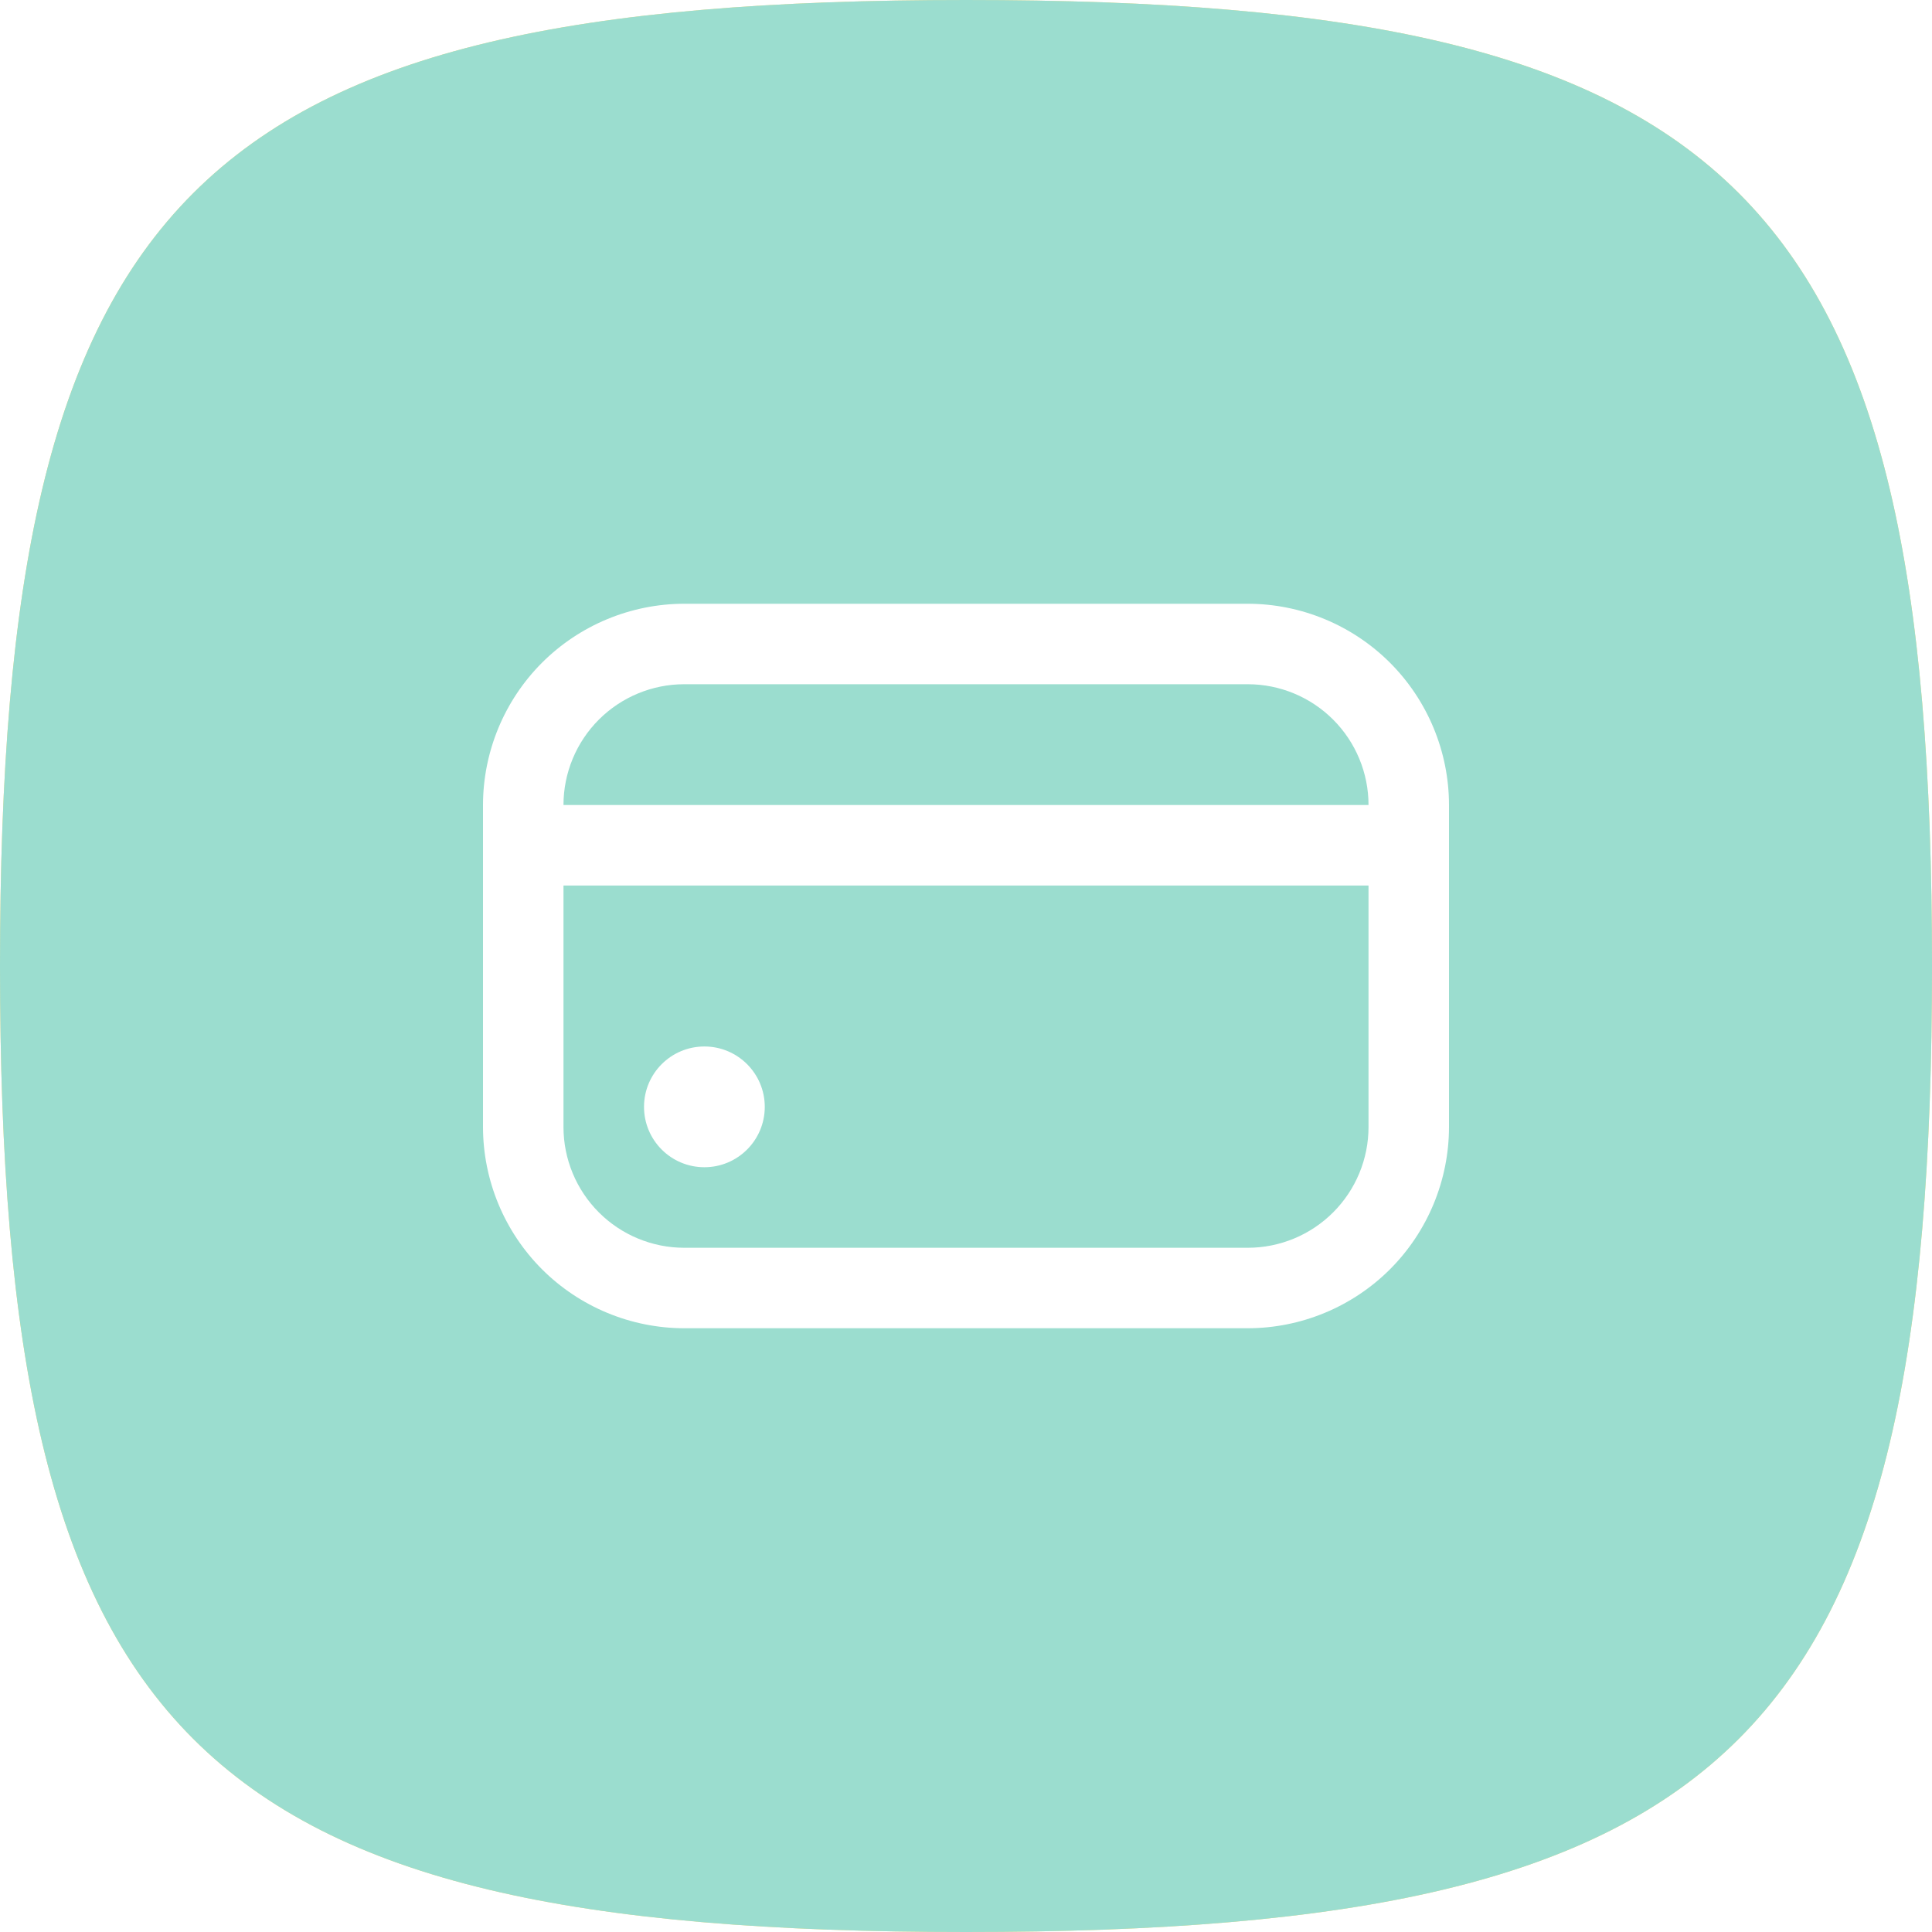
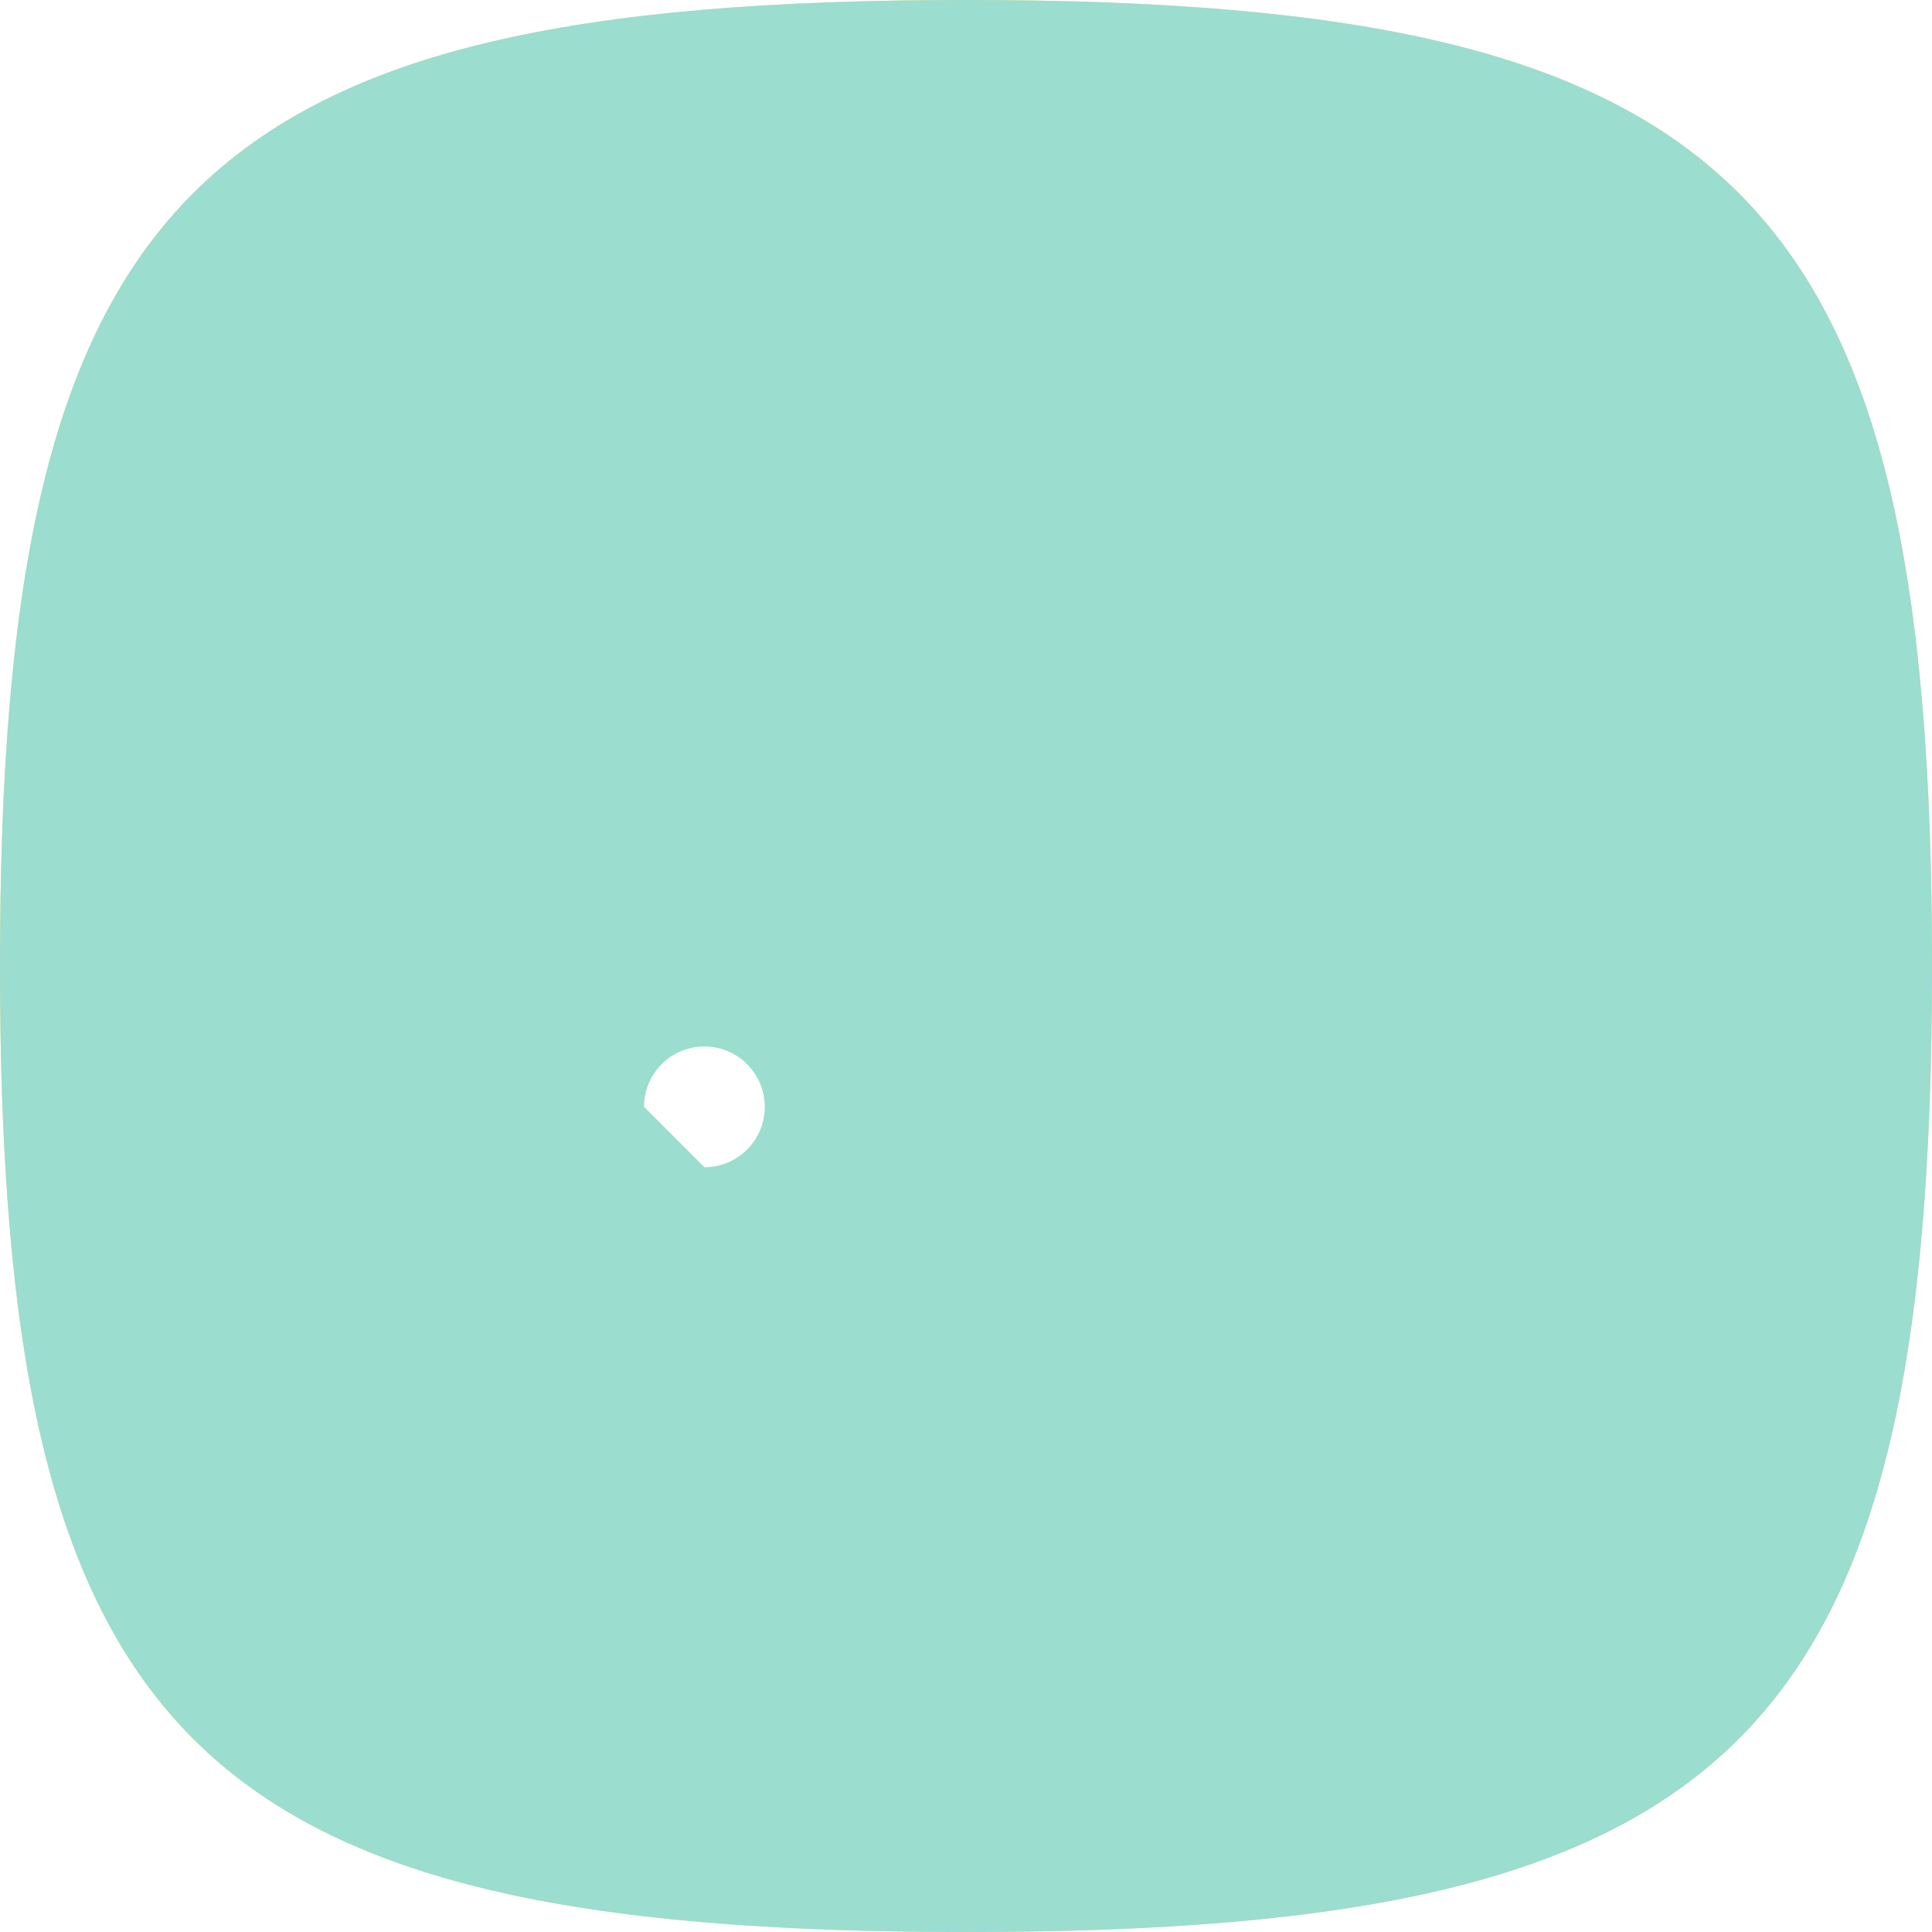
<svg xmlns="http://www.w3.org/2000/svg" width="32" height="32" viewBox="0 0 32 32" fill="none">
  <g filter="url(#filter0_ii)">
    <path fill-rule="evenodd" clip-rule="evenodd" d="M16 0C3.2 0 0 3.2 0 16C0 28.8 3.2 32 16 32C28.8 32 32 28.8 32 16C32 3.2 28.8 0 16 0Z" fill="url(#paint0_linear)" />
    <path fill-rule="evenodd" clip-rule="evenodd" d="M16 0C3.2 0 0 3.2 0 16C0 28.8 3.2 32 16 32C28.8 32 32 28.8 32 16C32 3.2 28.8 0 16 0Z" fill="#9BDDCF" />
  </g>
  <g clip-path="url(#clip0)">
-     <path d="M11.667 19.333C12.219 19.333 12.667 18.885 12.667 18.333C12.667 17.781 12.219 17.333 11.667 17.333C11.114 17.333 10.667 17.781 10.667 18.333C10.667 18.885 11.114 19.333 11.667 19.333Z" fill="white" />
-     <path d="M20.667 10H11.333C10.45 10.001 9.602 10.353 8.977 10.977C8.353 11.602 8.001 12.45 8 13.333V18.667C8.001 19.55 8.353 20.398 8.977 21.023C9.602 21.647 10.45 21.999 11.333 22H20.667C21.55 21.999 22.398 21.647 23.023 21.023C23.647 20.398 23.999 19.55 24 18.667V13.333C23.999 12.45 23.647 11.602 23.023 10.977C22.398 10.353 21.55 10.001 20.667 10ZM11.333 11.333H20.667C21.197 11.333 21.706 11.544 22.081 11.919C22.456 12.294 22.667 12.803 22.667 13.333H9.333C9.333 12.803 9.544 12.294 9.919 11.919C10.294 11.544 10.803 11.333 11.333 11.333ZM20.667 20.667H11.333C10.803 20.667 10.294 20.456 9.919 20.081C9.544 19.706 9.333 19.197 9.333 18.667V14.667H22.667V18.667C22.667 19.197 22.456 19.706 22.081 20.081C21.706 20.456 21.197 20.667 20.667 20.667Z" fill="white" />
+     <path d="M11.667 19.333C12.219 19.333 12.667 18.885 12.667 18.333C12.667 17.781 12.219 17.333 11.667 17.333C11.114 17.333 10.667 17.781 10.667 18.333Z" fill="white" />
  </g>
  <defs>
    <filter id="filter0_ii" x="-2.035" y="-2.035" width="36.07" height="36.07" filterUnits="userSpaceOnUse" color-interpolation-filters="sRGB">
      <feFlood flood-opacity="0" result="BackgroundImageFix" />
      <feBlend mode="normal" in="SourceGraphic" in2="BackgroundImageFix" result="shape" />
      <feColorMatrix in="SourceAlpha" type="matrix" values="0 0 0 0 0 0 0 0 0 0 0 0 0 0 0 0 0 0 127 0" result="hardAlpha" />
      <feOffset dx="2.035" dy="2.035" />
      <feGaussianBlur stdDeviation="1.017" />
      <feComposite in2="hardAlpha" operator="arithmetic" k2="-1" k3="1" />
      <feColorMatrix type="matrix" values="0 0 0 0 1 0 0 0 0 1 0 0 0 0 1 0 0 0 0.2 0" />
      <feBlend mode="normal" in2="shape" result="effect1_innerShadow" />
      <feColorMatrix in="SourceAlpha" type="matrix" values="0 0 0 0 0 0 0 0 0 0 0 0 0 0 0 0 0 0 127 0" result="hardAlpha" />
      <feOffset dx="-2.035" dy="-2.035" />
      <feGaussianBlur stdDeviation="1.017" />
      <feComposite in2="hardAlpha" operator="arithmetic" k2="-1" k3="1" />
      <feColorMatrix type="matrix" values="0 0 0 0 0 0 0 0 0 0 0 0 0 0 0 0 0 0 0.05 0" />
      <feBlend mode="normal" in2="effect1_innerShadow" result="effect2_innerShadow" />
    </filter>
    <linearGradient id="paint0_linear" x1="16" y1="0" x2="16" y2="32" gradientUnits="userSpaceOnUse">
      <stop stop-color="#FADB7E" />
      <stop offset="1" stop-color="#FADB7E" />
    </linearGradient>
    <clipPath id="clip0">
      <rect width="16" height="16" fill="white" transform="translate(8 8)" />
    </clipPath>
  </defs>
</svg>